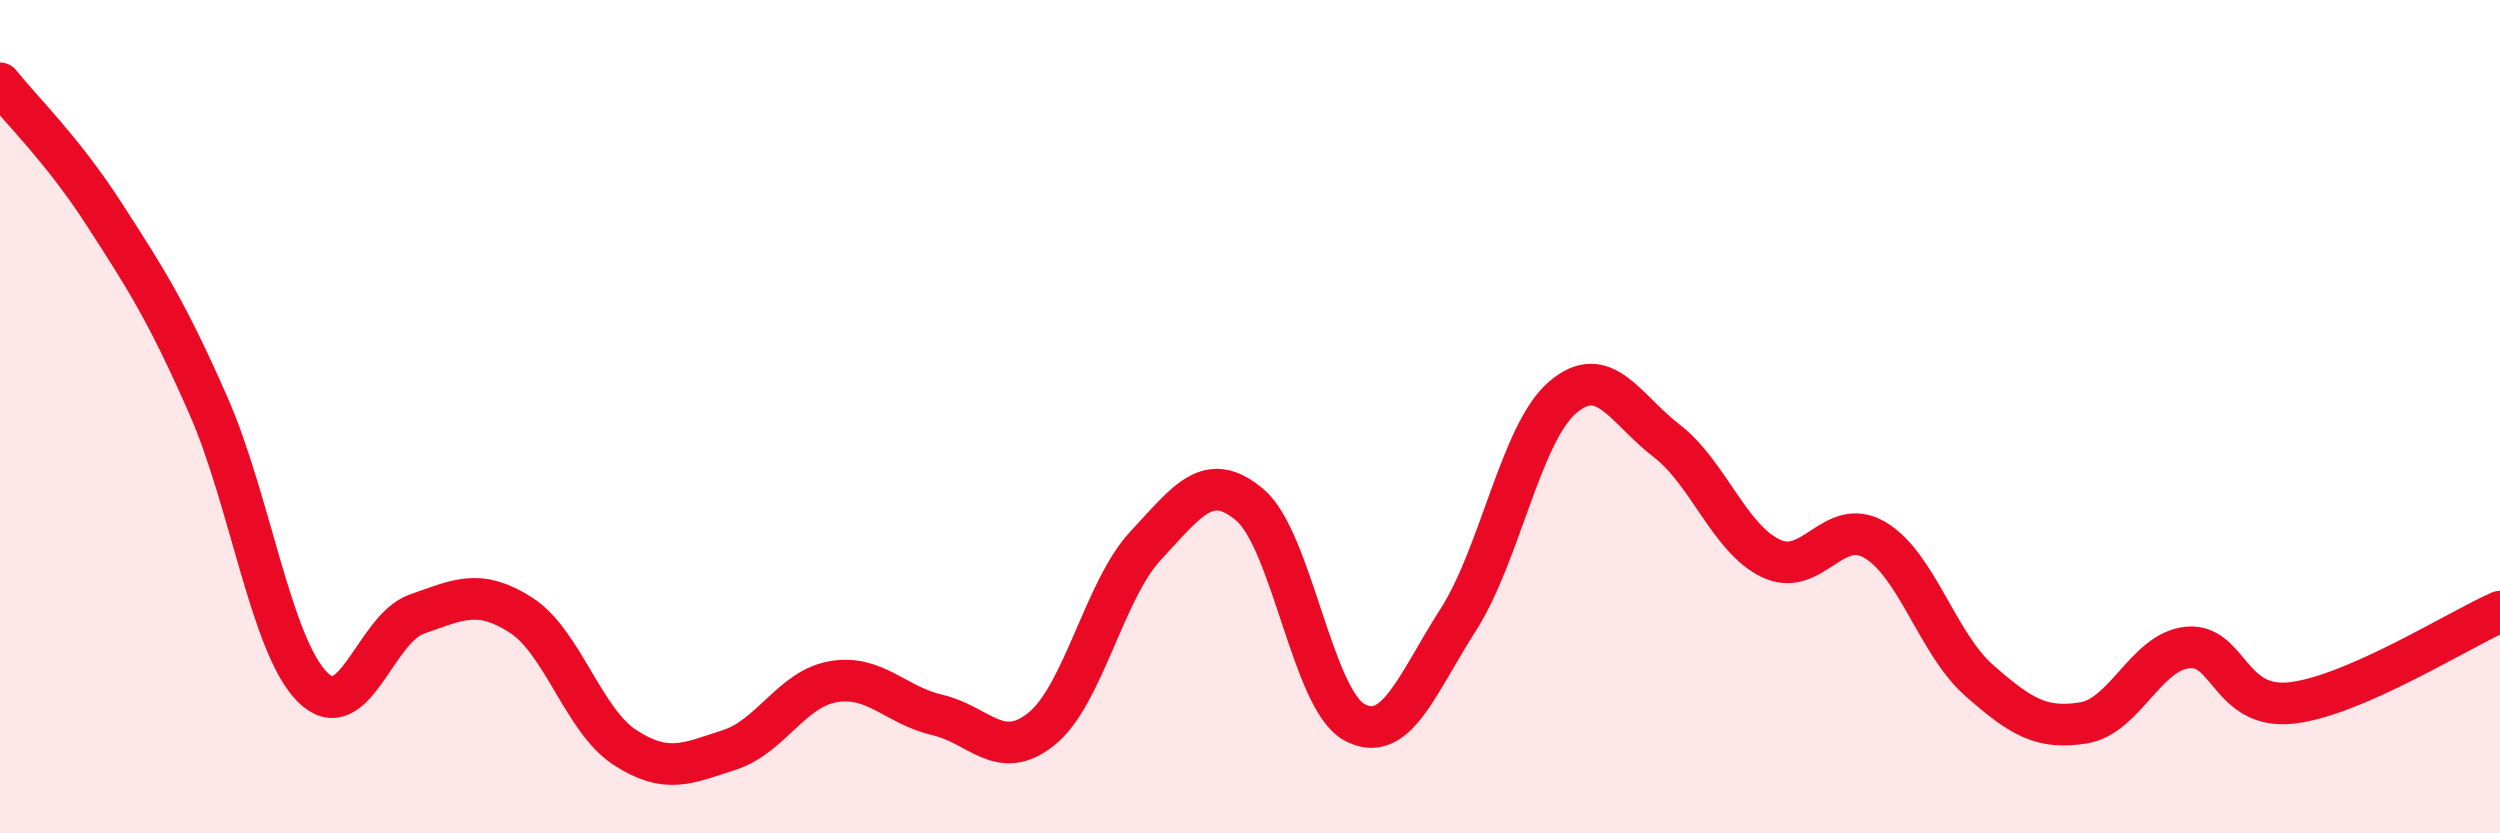
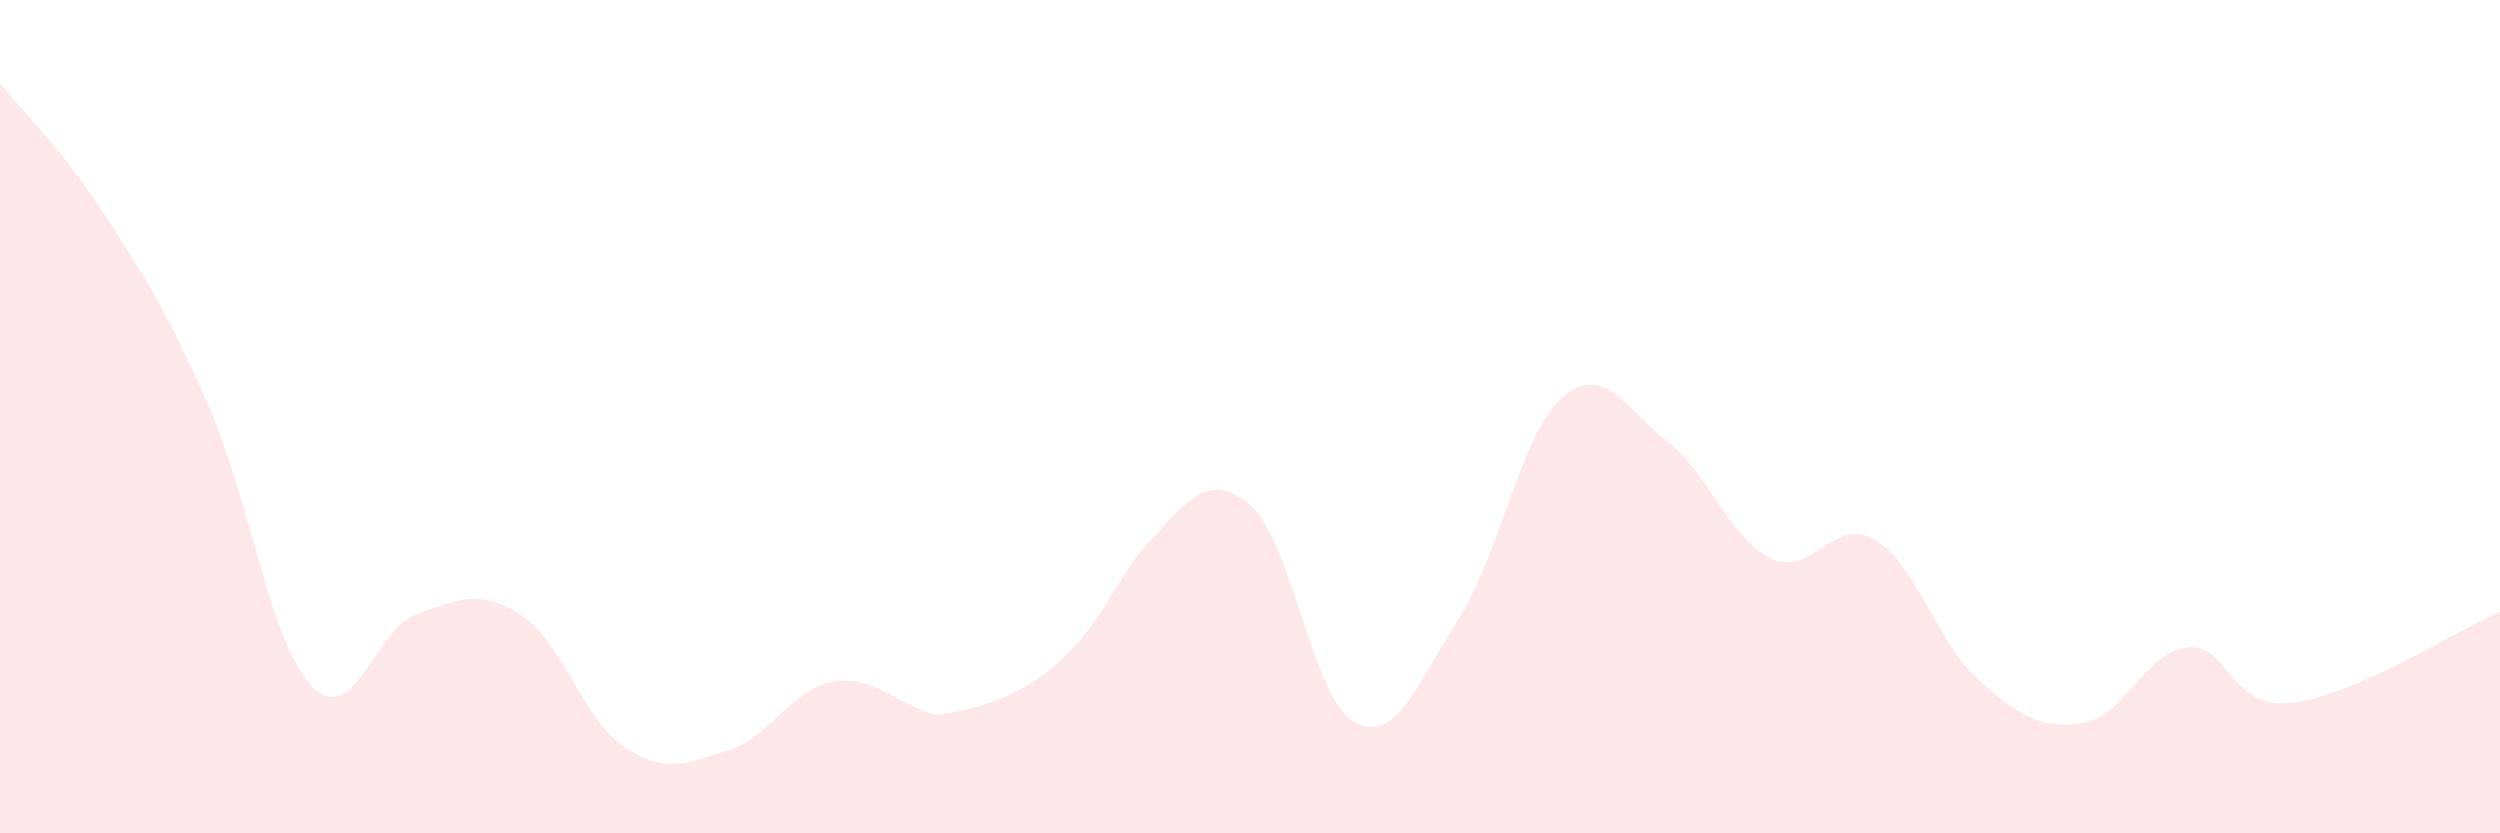
<svg xmlns="http://www.w3.org/2000/svg" width="60" height="20" viewBox="0 0 60 20">
-   <path d="M 0,2 C 0.5,2.63 1.5,3.59 2.5,5.14 C 3.5,6.69 4,7.46 5,9.73 C 6,12 6.5,15.49 7.5,16.49 C 8.5,17.49 9,15.09 10,14.74 C 11,14.39 11.5,14.12 12.5,14.76 C 13.5,15.4 14,17.29 15,17.94 C 16,18.59 16.5,18.32 17.5,18 C 18.5,17.68 19,16.53 20,16.36 C 21,16.19 21.5,16.93 22.5,17.16 C 23.5,17.39 24,18.3 25,17.49 C 26,16.68 26.5,14.16 27.5,13.09 C 28.5,12.02 29,11.27 30,12.12 C 31,12.97 31.5,16.78 32.5,17.33 C 33.5,17.88 34,16.43 35,14.87 C 36,13.31 36.5,10.4 37.5,9.54 C 38.5,8.68 39,9.81 40,10.58 C 41,11.35 41.5,12.92 42.5,13.4 C 43.5,13.88 44,12.37 45,12.96 C 46,13.55 46.5,15.45 47.5,16.33 C 48.5,17.21 49,17.51 50,17.35 C 51,17.19 51.5,15.64 52.5,15.54 C 53.5,15.44 53.5,17.04 55,16.87 C 56.5,16.7 59,15.12 60,14.68L60 20L0 20Z" fill="#EB0A25" opacity="0.1" stroke-linecap="round" stroke-linejoin="round" />
-   <path d="M 0,2 C 0.5,2.63 1.5,3.59 2.5,5.14 C 3.5,6.69 4,7.46 5,9.73 C 6,12 6.5,15.49 7.5,16.49 C 8.5,17.49 9,15.09 10,14.74 C 11,14.39 11.5,14.12 12.5,14.76 C 13.5,15.4 14,17.29 15,17.94 C 16,18.59 16.5,18.32 17.5,18 C 18.5,17.68 19,16.53 20,16.36 C 21,16.19 21.5,16.93 22.5,17.16 C 23.5,17.39 24,18.3 25,17.49 C 26,16.68 26.5,14.16 27.5,13.09 C 28.5,12.02 29,11.27 30,12.12 C 31,12.97 31.5,16.78 32.5,17.33 C 33.5,17.88 34,16.43 35,14.87 C 36,13.31 36.5,10.4 37.5,9.54 C 38.5,8.68 39,9.81 40,10.58 C 41,11.35 41.5,12.92 42.5,13.4 C 43.5,13.88 44,12.37 45,12.96 C 46,13.55 46.5,15.45 47.5,16.33 C 48.5,17.21 49,17.51 50,17.35 C 51,17.19 51.5,15.64 52.5,15.54 C 53.5,15.44 53.5,17.04 55,16.87 C 56.5,16.7 59,15.12 60,14.68" stroke="#EB0A25" stroke-width="1" fill="none" stroke-linecap="round" stroke-linejoin="round" />
+   <path d="M 0,2 C 0.5,2.63 1.5,3.59 2.5,5.14 C 3.5,6.69 4,7.46 5,9.73 C 6,12 6.5,15.49 7.5,16.49 C 8.5,17.49 9,15.09 10,14.74 C 11,14.39 11.5,14.12 12.5,14.76 C 13.5,15.4 14,17.29 15,17.94 C 16,18.59 16.5,18.32 17.5,18 C 18.5,17.68 19,16.53 20,16.36 C 21,16.19 21.5,16.93 22.5,17.16 C 26,16.68 26.5,14.16 27.5,13.09 C 28.5,12.02 29,11.27 30,12.12 C 31,12.97 31.5,16.78 32.5,17.33 C 33.5,17.88 34,16.43 35,14.87 C 36,13.31 36.5,10.4 37.5,9.54 C 38.5,8.68 39,9.81 40,10.58 C 41,11.35 41.5,12.92 42.5,13.4 C 43.5,13.88 44,12.37 45,12.96 C 46,13.55 46.5,15.45 47.5,16.33 C 48.5,17.21 49,17.51 50,17.35 C 51,17.19 51.5,15.64 52.5,15.54 C 53.5,15.44 53.5,17.04 55,16.87 C 56.5,16.7 59,15.12 60,14.68L60 20L0 20Z" fill="#EB0A25" opacity="0.1" stroke-linecap="round" stroke-linejoin="round" />
</svg>